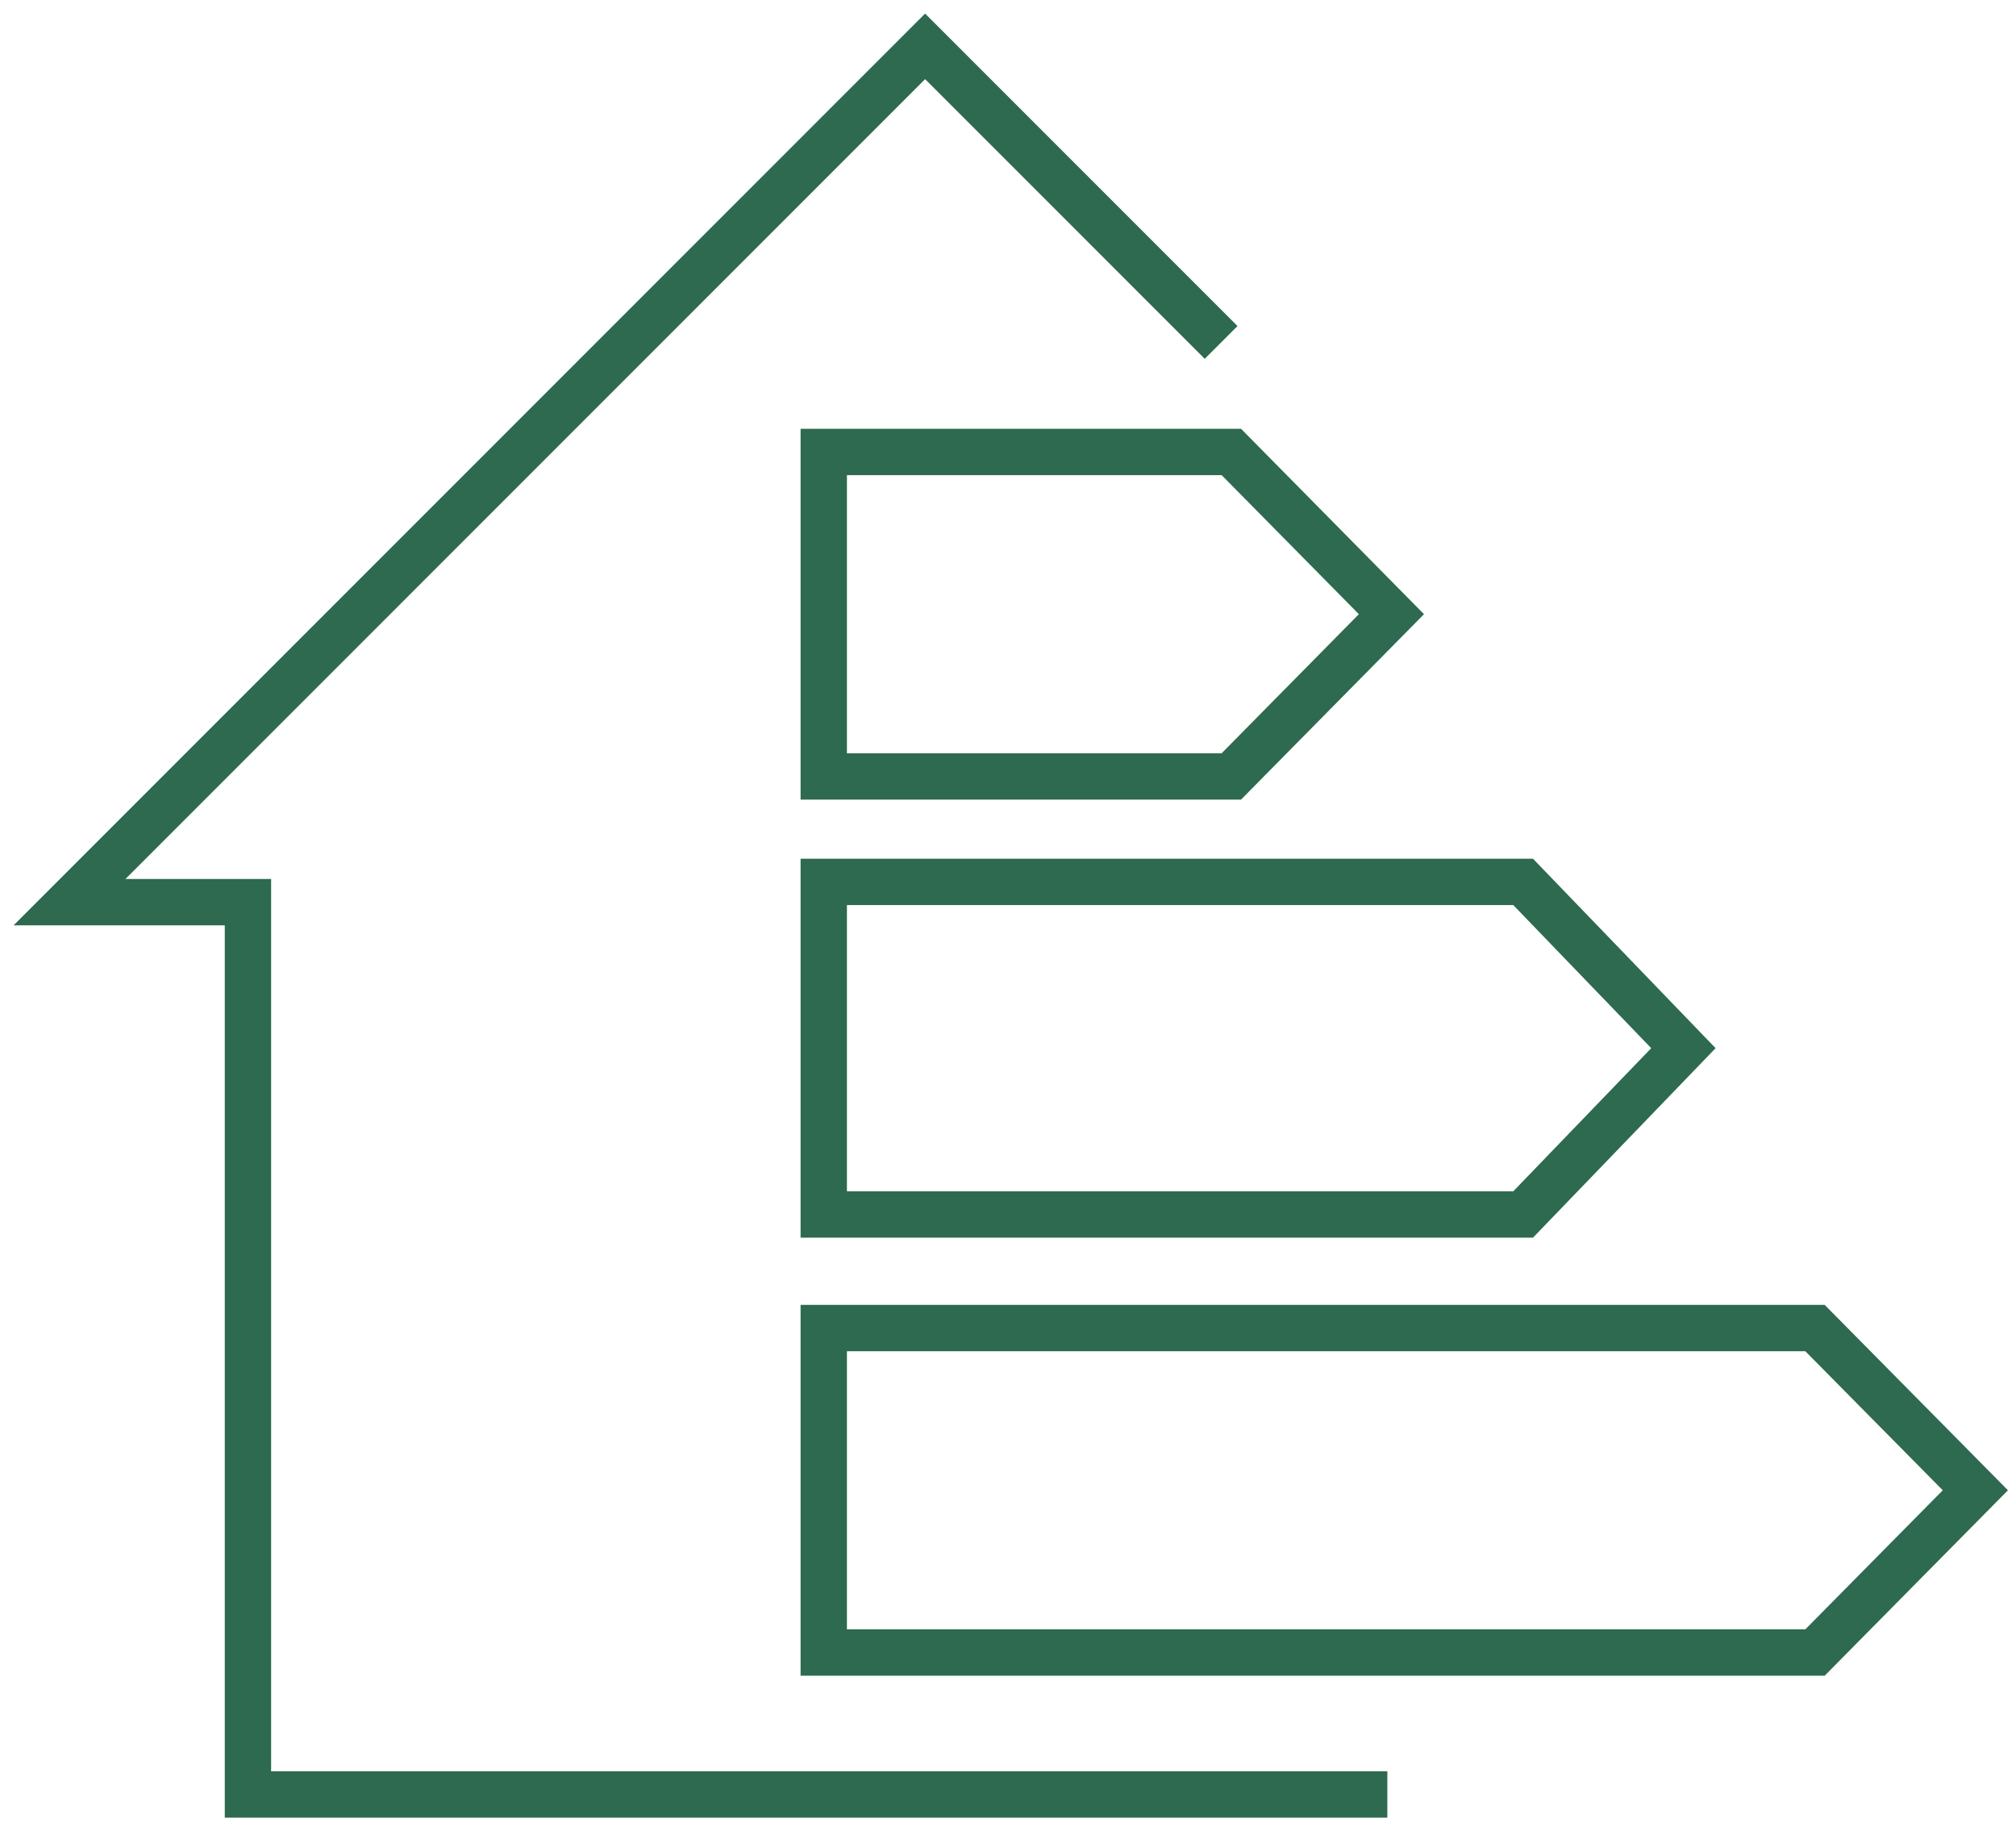
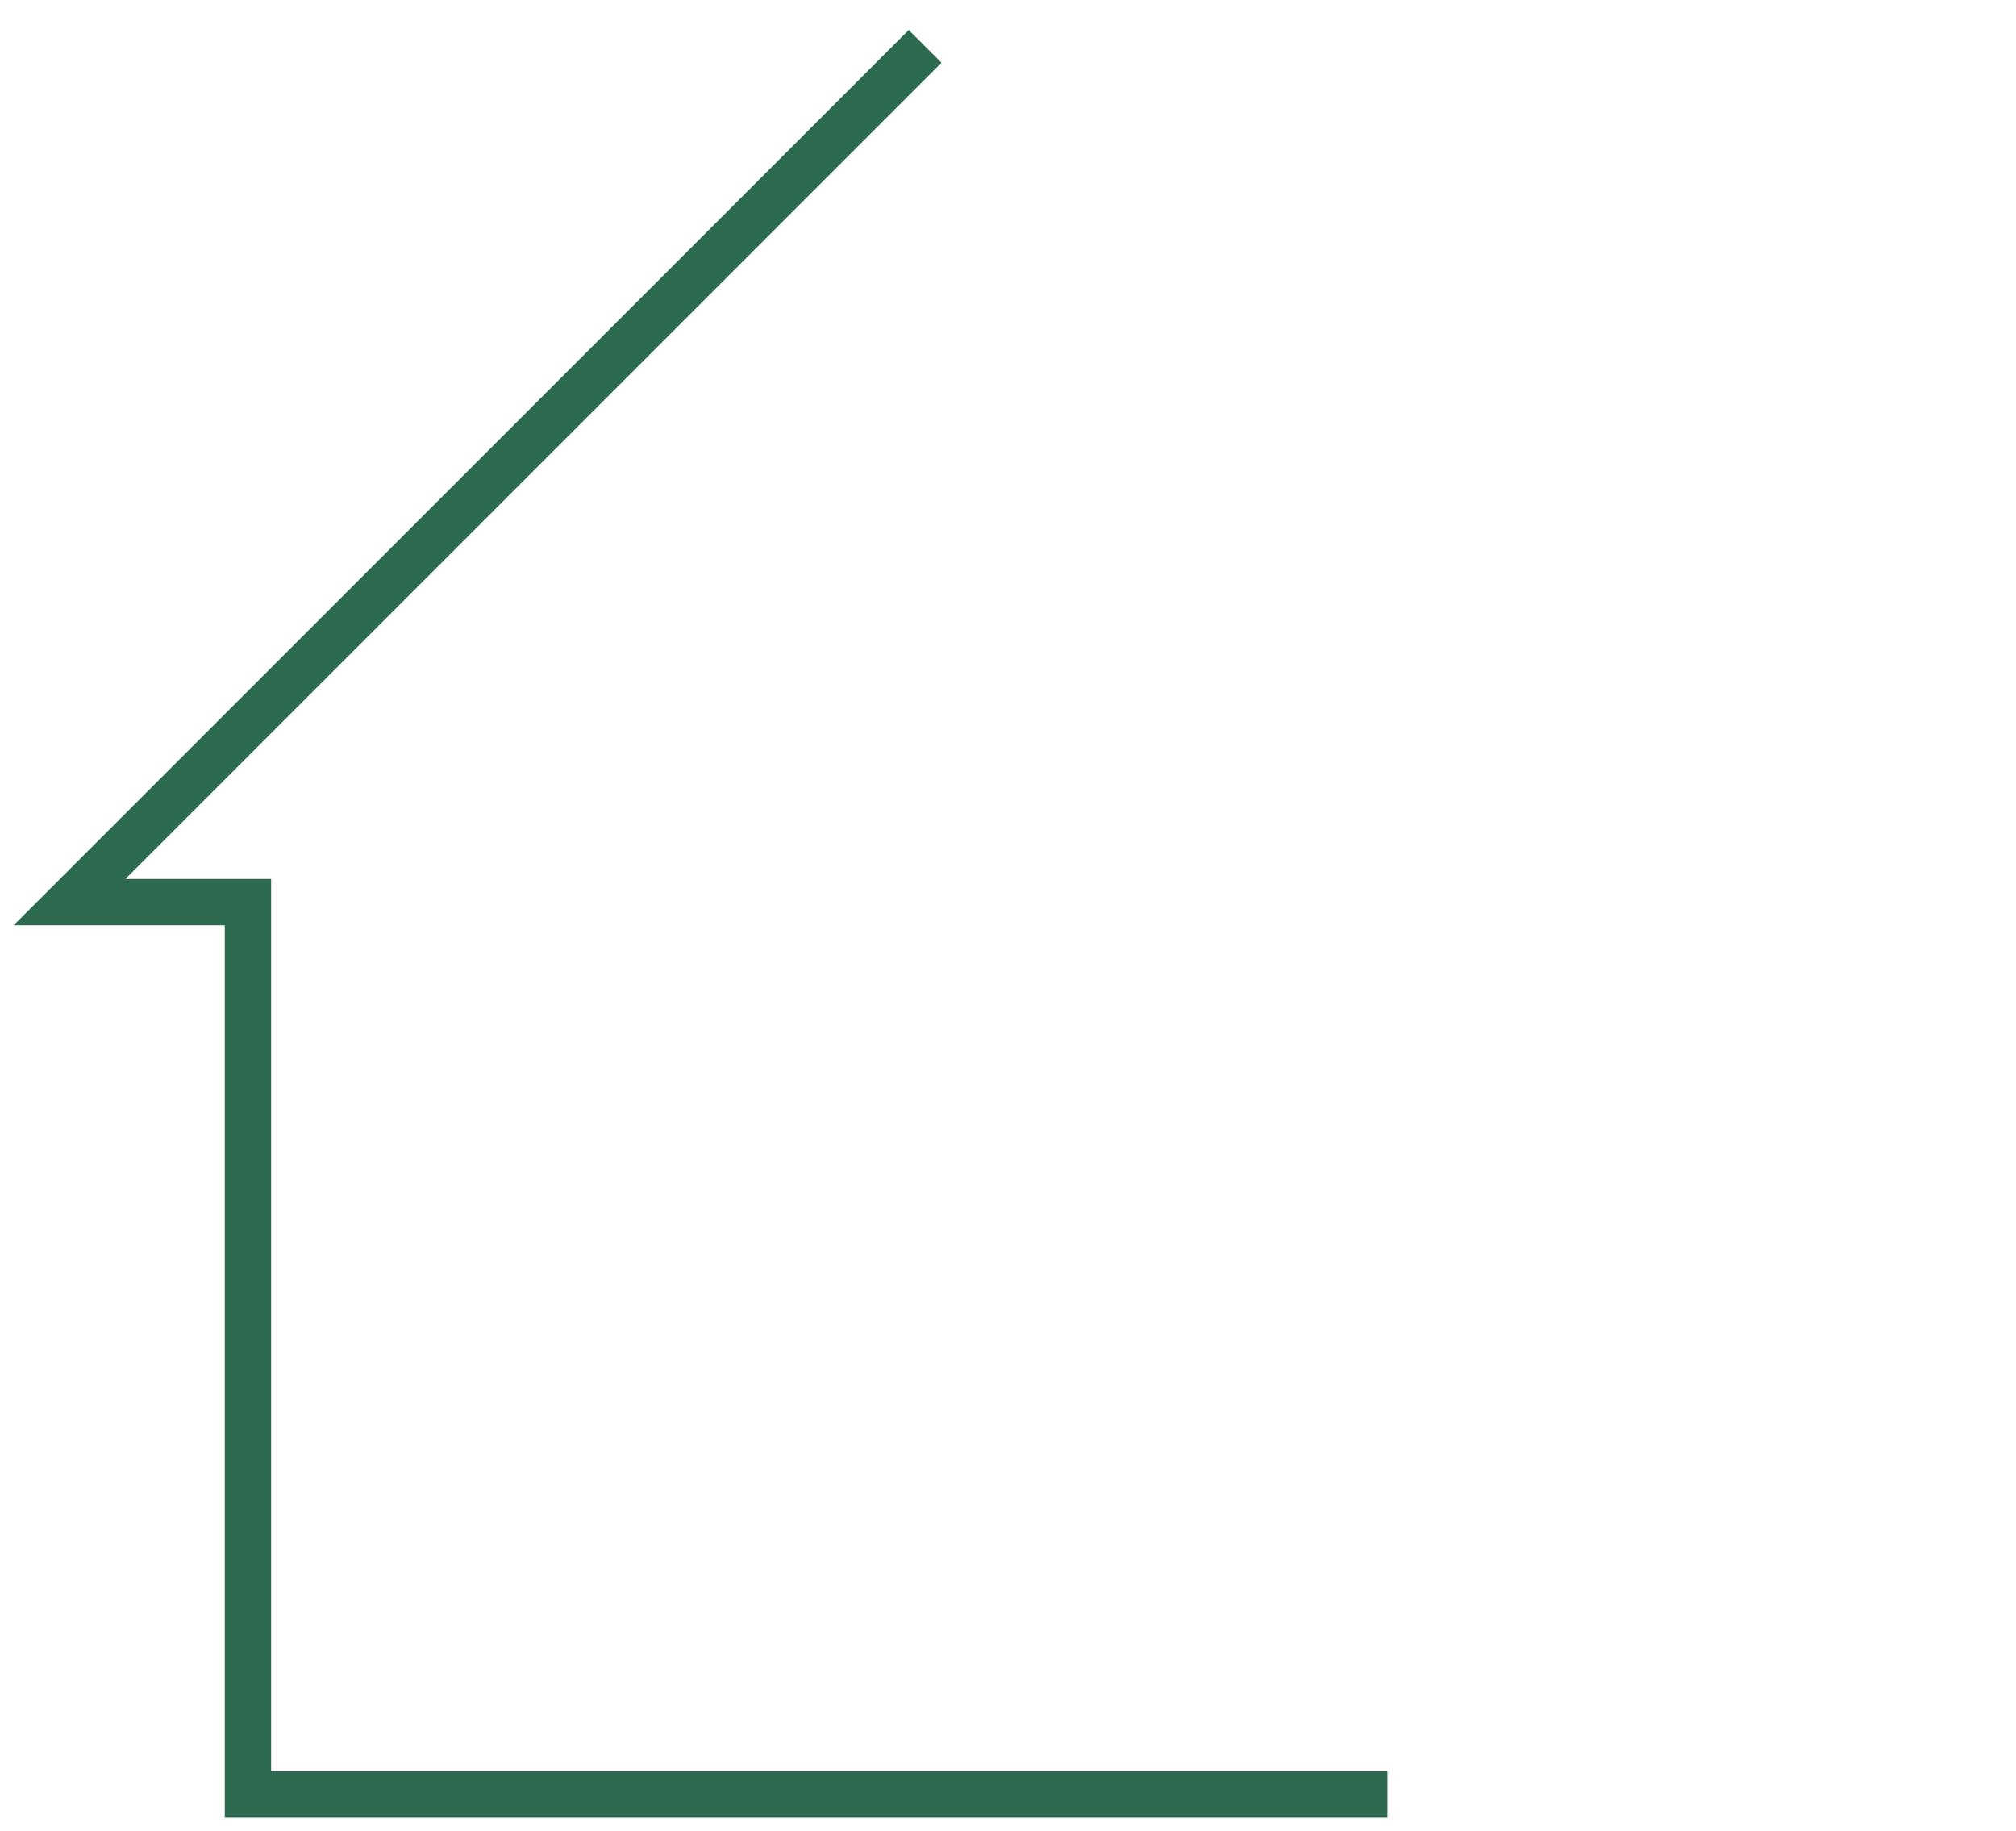
<svg xmlns="http://www.w3.org/2000/svg" width="87" height="79" viewBox="0 0 87 79" fill="none">
-   <path d="M59.871 77.42H10.7V38.923H3L39.923 2L52.697 14.774" stroke="#2D6A4F" stroke-width="2" />
-   <path d="M35.549 19.499H53.138L60.047 26.498L53.138 33.498H35.549V19.499Z" stroke="#2D6A4F" stroke-width="2" />
-   <path d="M35.549 38.048H65.73L72.647 45.222L65.73 52.397H35.549V38.048Z" stroke="#2D6A4F" stroke-width="2" />
-   <path d="M35.549 57.297H78.326L85.246 64.296L78.326 71.296H35.549V57.297Z" stroke="#2D6A4F" stroke-width="2" />
+   <path d="M59.871 77.42H10.7V38.923H3L39.923 2" stroke="#2D6A4F" stroke-width="2" />
</svg>